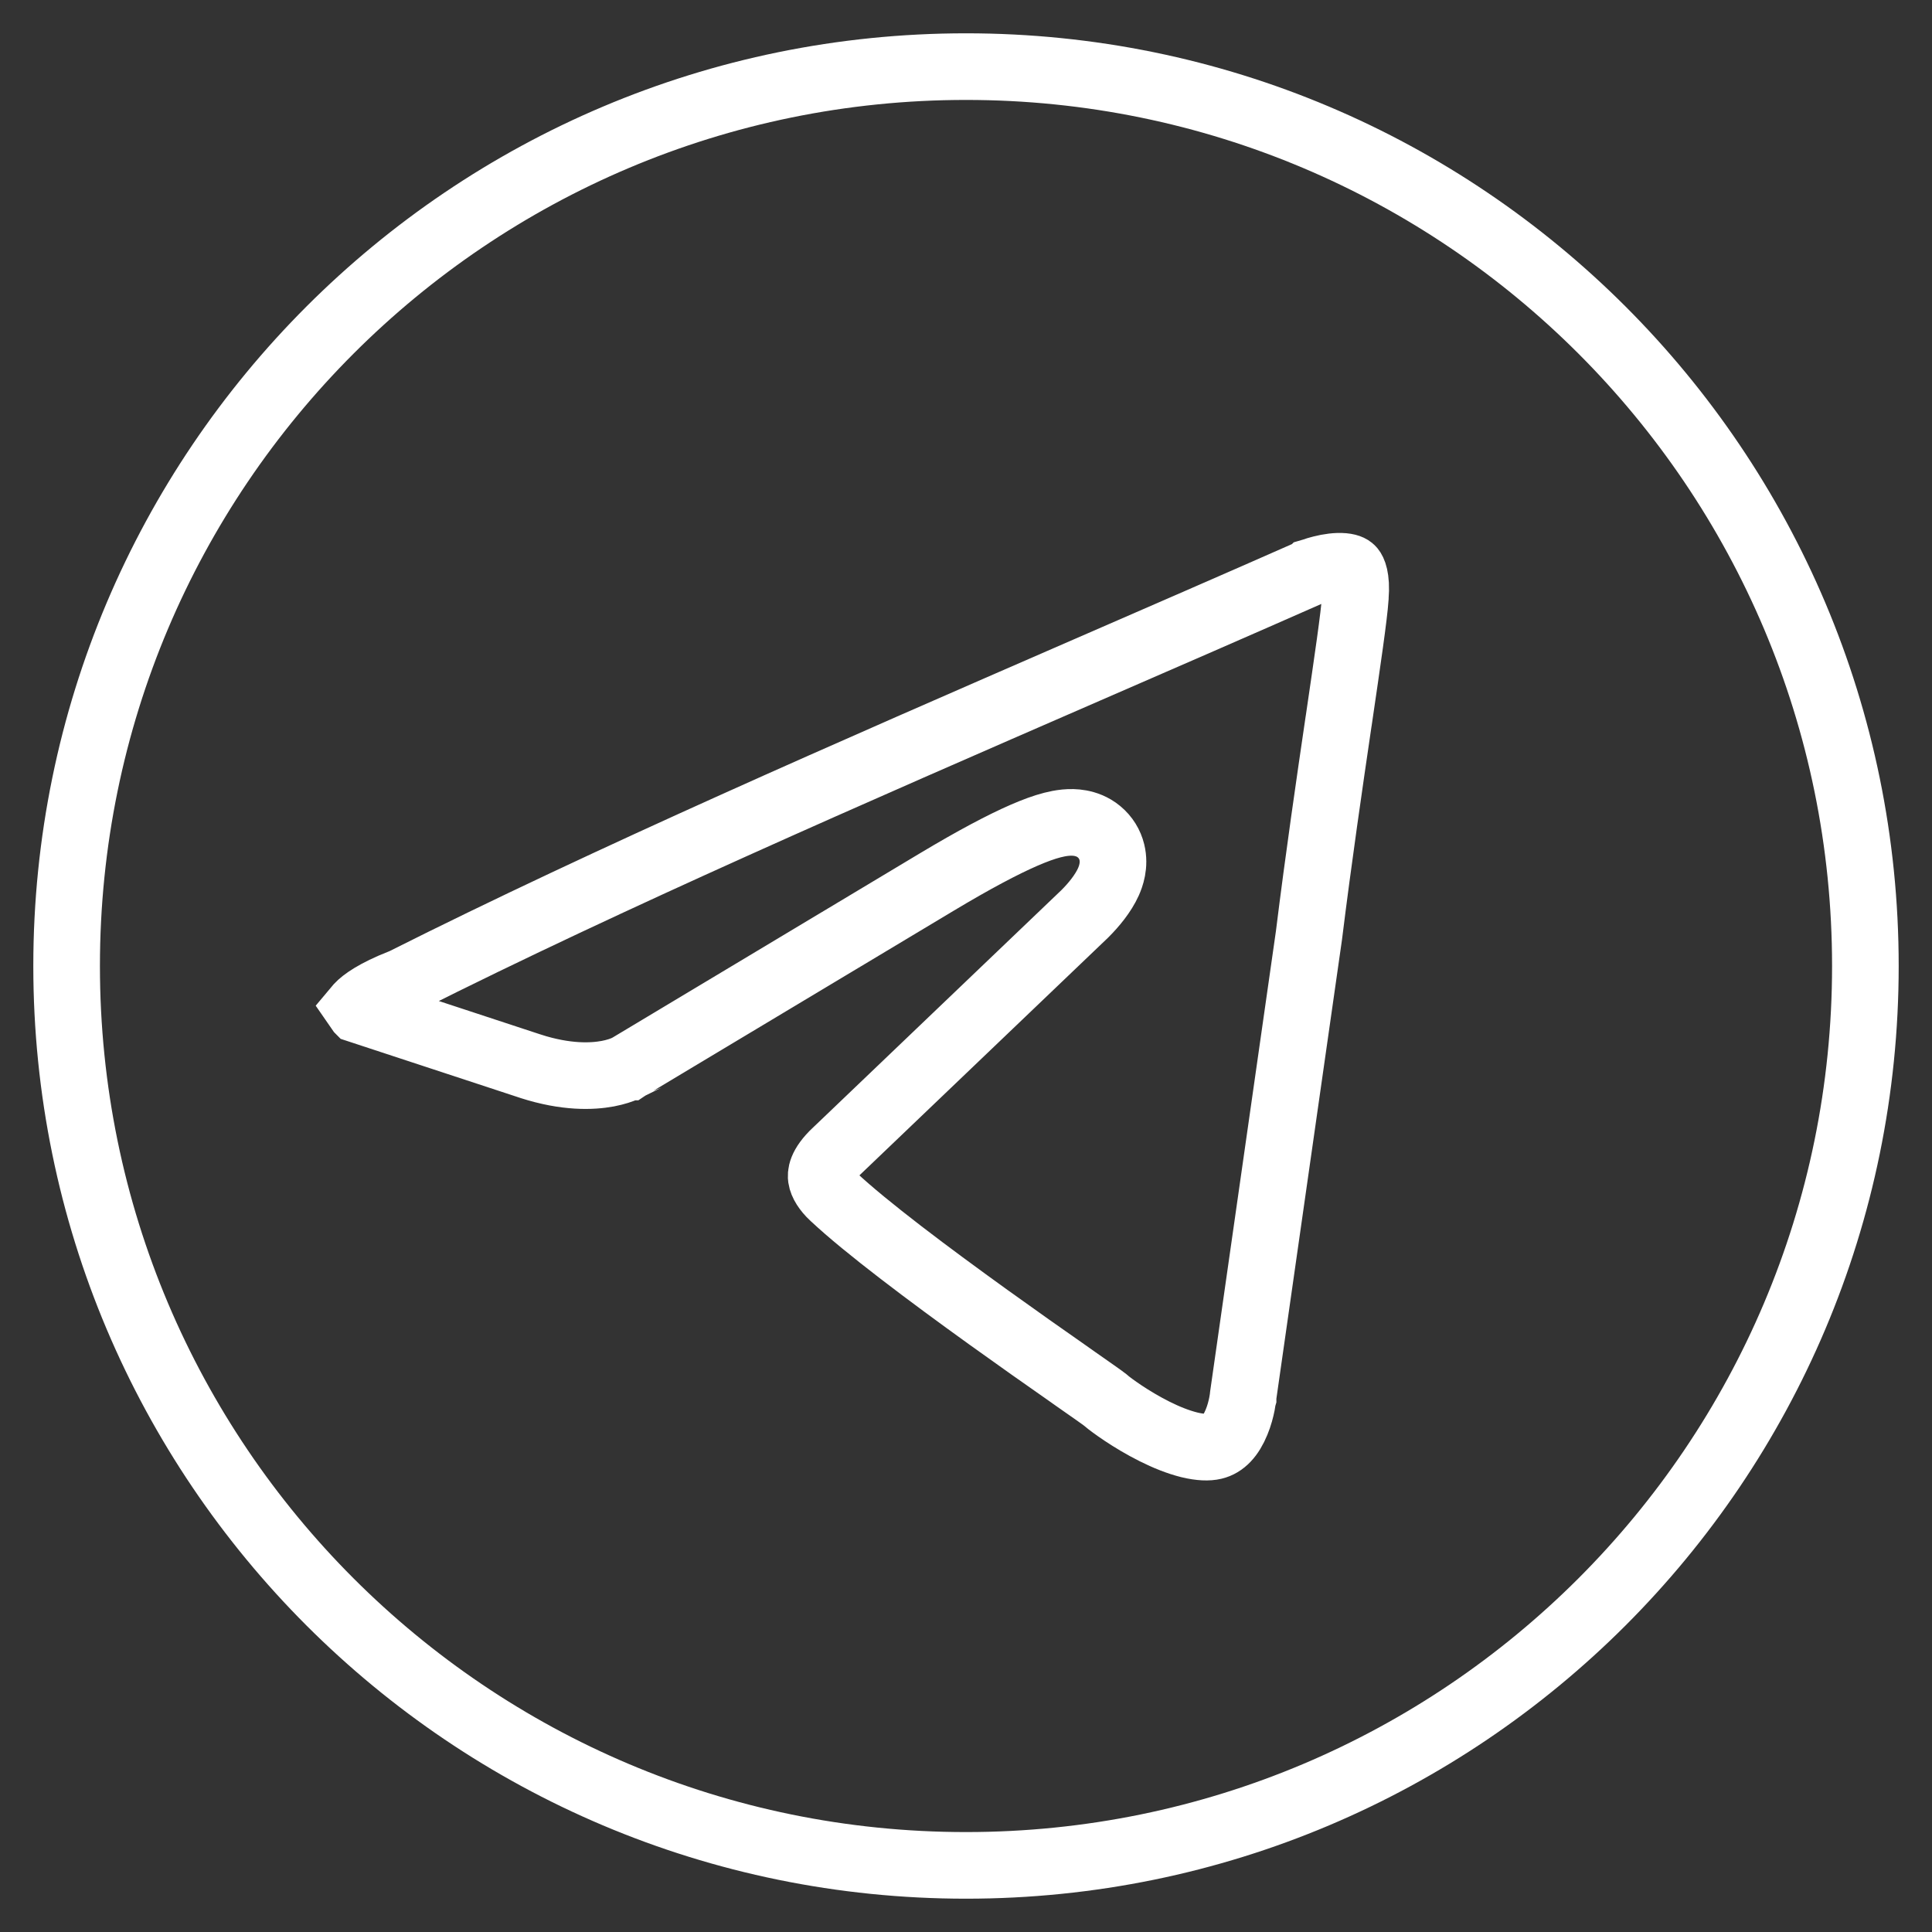
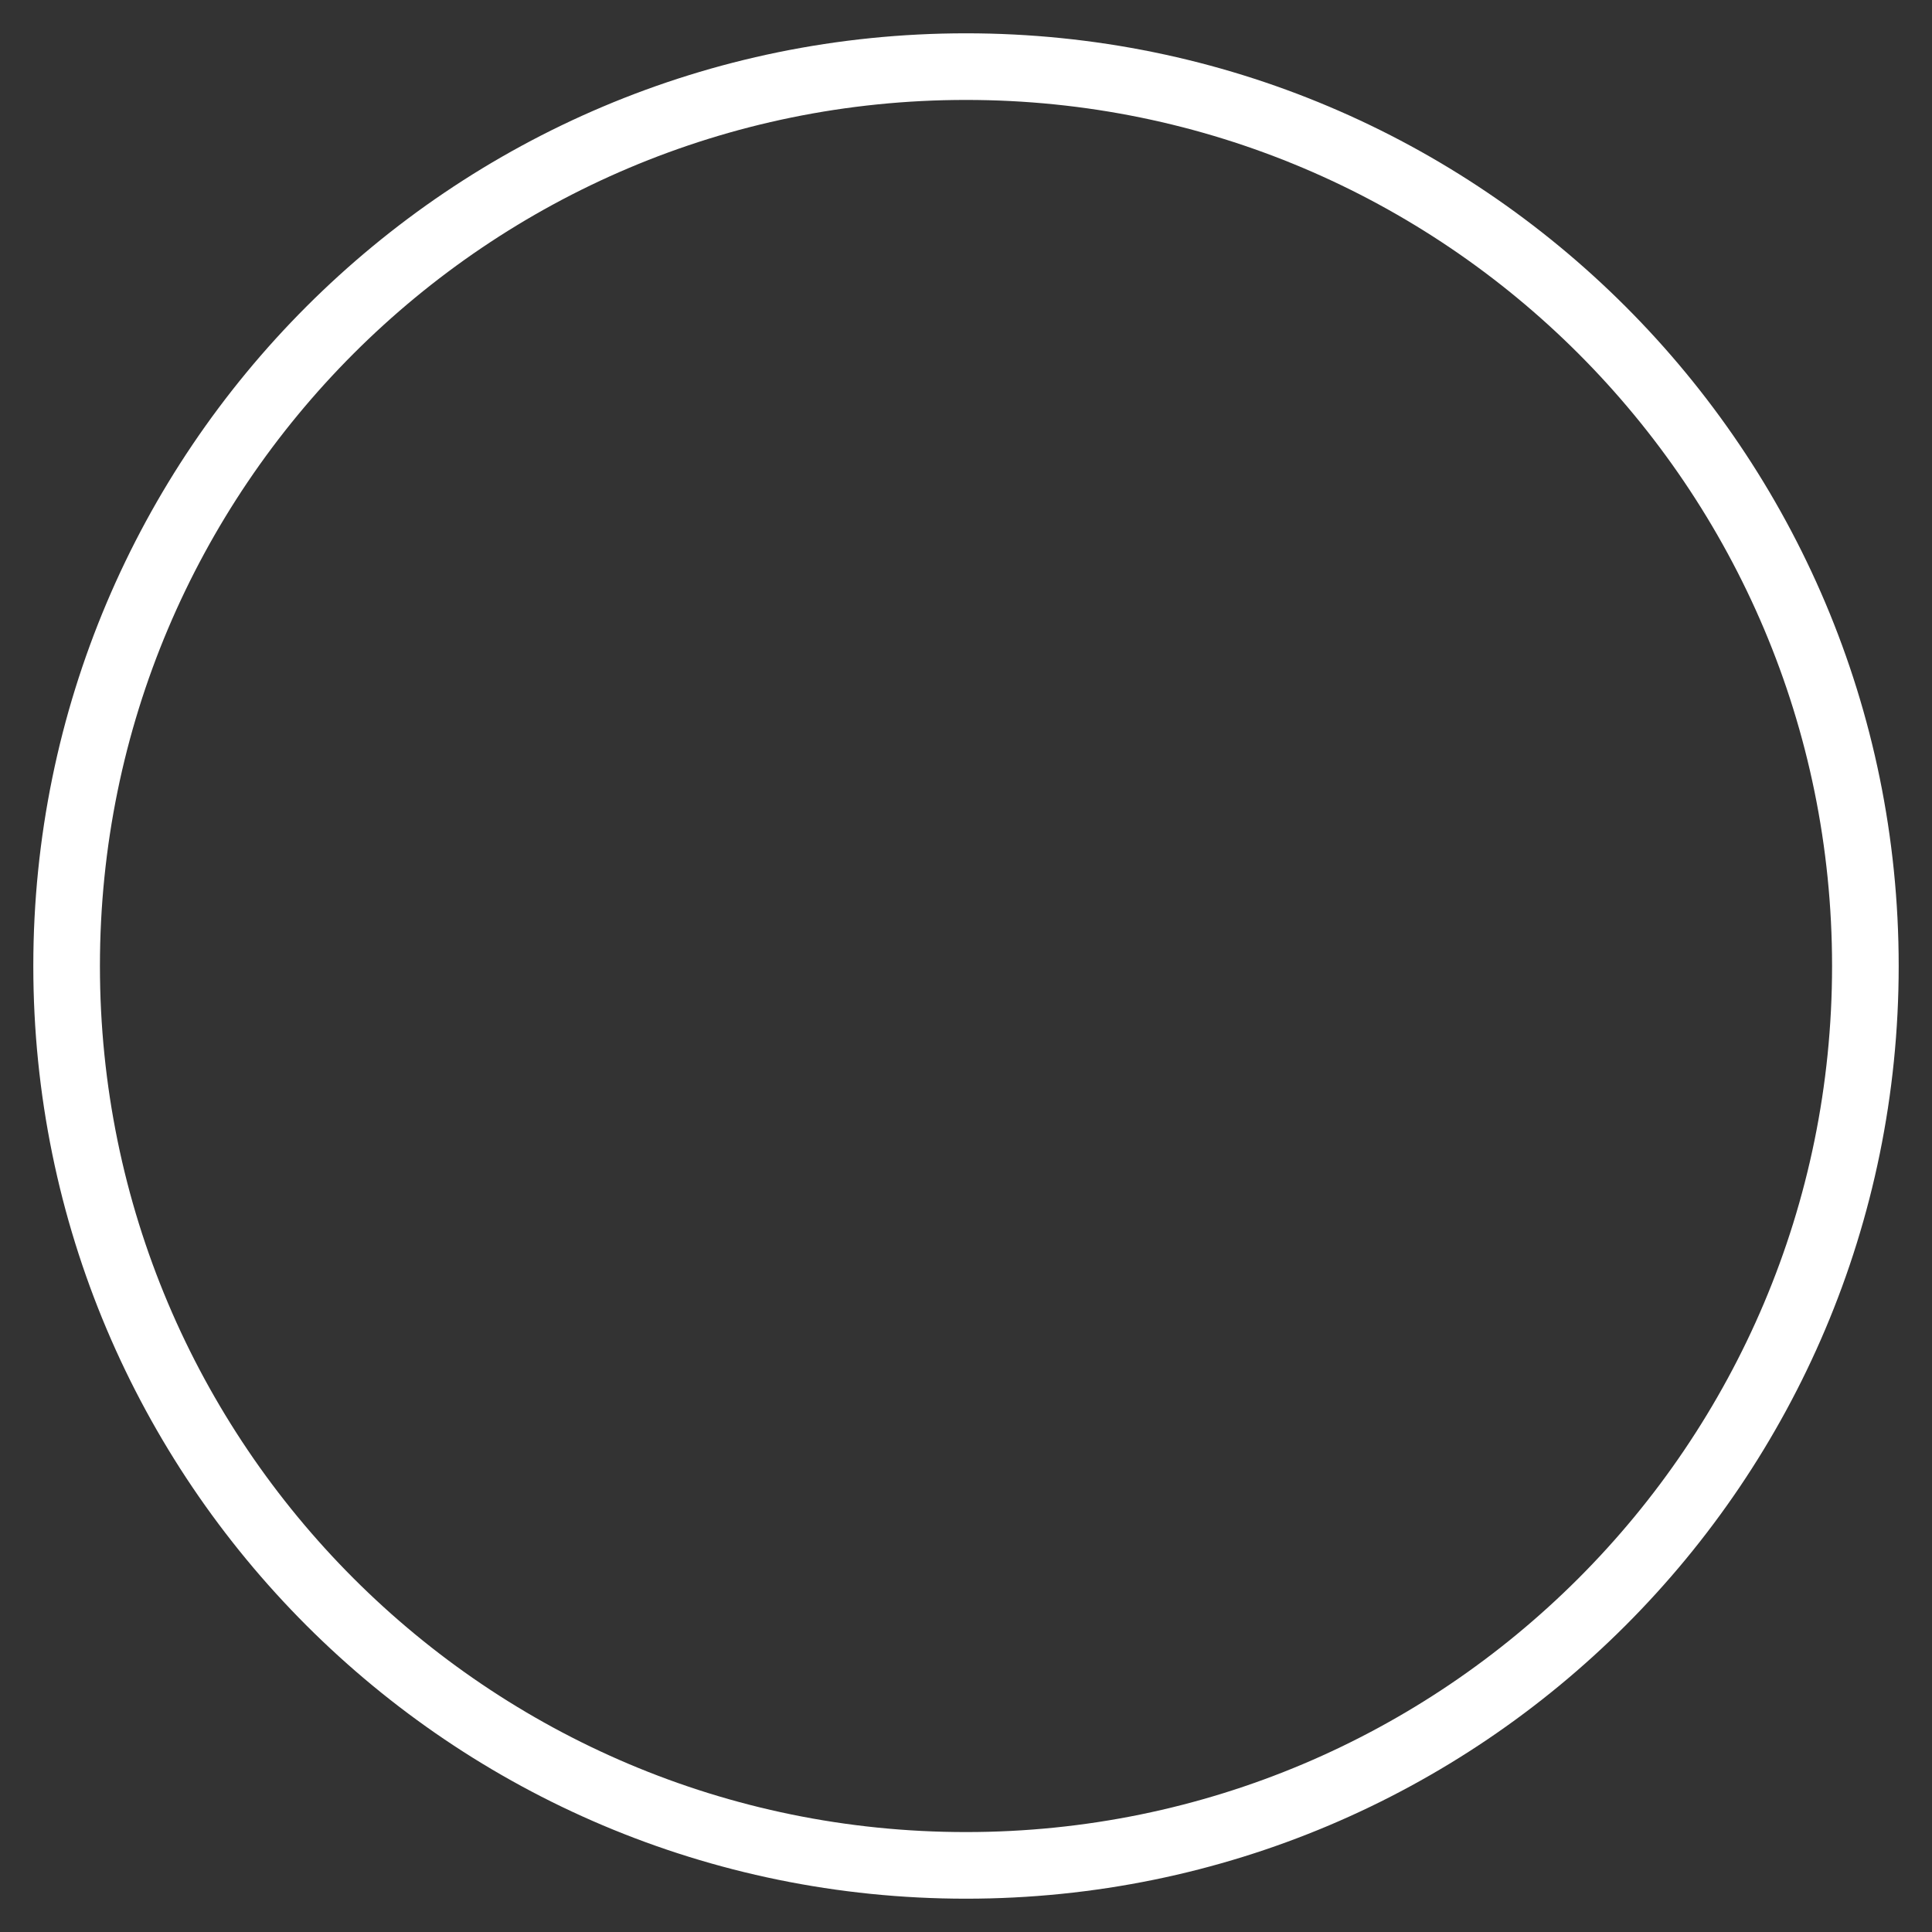
<svg xmlns="http://www.w3.org/2000/svg" width="29" height="29" viewBox="0 0 29 29" fill="none">
  <rect x="0" y="0" width="29" height="29" fill="#333333" stroke="none" />
  <path d="M14.5 28C21.956 28 28 21.956 28 14.5C28 7.044 21.956 1 14.5 1C7.044 1 1 7.044 1 14.5C1 21.956 7.044 28 14.5 28Z" stroke="white" />
-   <path d="M15.37 12.538C15.051 12.677 14.623 12.903 14.059 13.241L9.444 16.008L9.433 16.014L9.43 16.016C9.43 16.016 9.429 16.016 9.429 16.017C9.421 16.021 9.405 16.029 9.38 16.04C9.33 16.062 9.244 16.093 9.124 16.116C8.888 16.16 8.5 16.177 7.964 16.005C7.963 16.005 7.963 16.005 7.962 16.004L5.383 15.156C5.381 15.154 5.38 15.152 5.378 15.15C5.371 15.142 5.365 15.136 5.361 15.13C5.366 15.124 5.373 15.117 5.381 15.108C5.453 15.031 5.629 14.9 6.018 14.747L6.04 14.739L6.061 14.729C9.156 13.173 12.786 11.593 16.315 10.057C17.454 9.562 18.583 9.071 19.68 8.587L19.681 8.586C19.688 8.584 19.698 8.58 19.713 8.575C19.742 8.564 19.785 8.551 19.837 8.538C19.947 8.51 20.066 8.493 20.164 8.502C20.258 8.511 20.282 8.537 20.291 8.548C20.305 8.565 20.369 8.661 20.344 8.964L20.344 8.964L20.344 8.972C20.325 9.25 20.229 9.902 20.096 10.808L20.091 10.839C19.958 11.745 19.793 12.87 19.648 14.04L18.662 20.939L18.66 20.954L18.659 20.966L18.659 20.967L18.659 20.967L18.659 20.967C18.659 20.967 18.659 20.968 18.659 20.968C18.659 20.968 18.659 20.968 18.659 20.968C18.659 20.969 18.659 20.969 18.659 20.969C18.658 20.972 18.657 20.979 18.656 20.988C18.654 21.007 18.649 21.037 18.642 21.073C18.627 21.149 18.602 21.248 18.561 21.347C18.474 21.559 18.36 21.677 18.219 21.71C18.14 21.729 18.018 21.728 17.85 21.687C17.686 21.646 17.507 21.575 17.33 21.486C16.972 21.307 16.677 21.088 16.604 21.026L16.598 21.02L16.592 21.015C16.544 20.977 16.372 20.857 16.146 20.699C16.099 20.666 16.05 20.631 15.999 20.595C15.686 20.377 15.276 20.088 14.839 19.774C13.955 19.138 12.996 18.42 12.51 17.963L12.51 17.963L12.505 17.959C12.402 17.863 12.34 17.762 12.328 17.682C12.322 17.639 12.311 17.509 12.55 17.285L12.55 17.285L12.554 17.282L16.28 13.72L16.28 13.72L16.288 13.712C16.415 13.585 16.558 13.414 16.638 13.236C16.672 13.159 16.738 12.988 16.689 12.79C16.661 12.676 16.597 12.567 16.496 12.484C16.401 12.405 16.297 12.371 16.215 12.356C16.063 12.328 15.912 12.355 15.798 12.384C15.672 12.416 15.529 12.469 15.37 12.538Z" stroke="white" />
</svg>